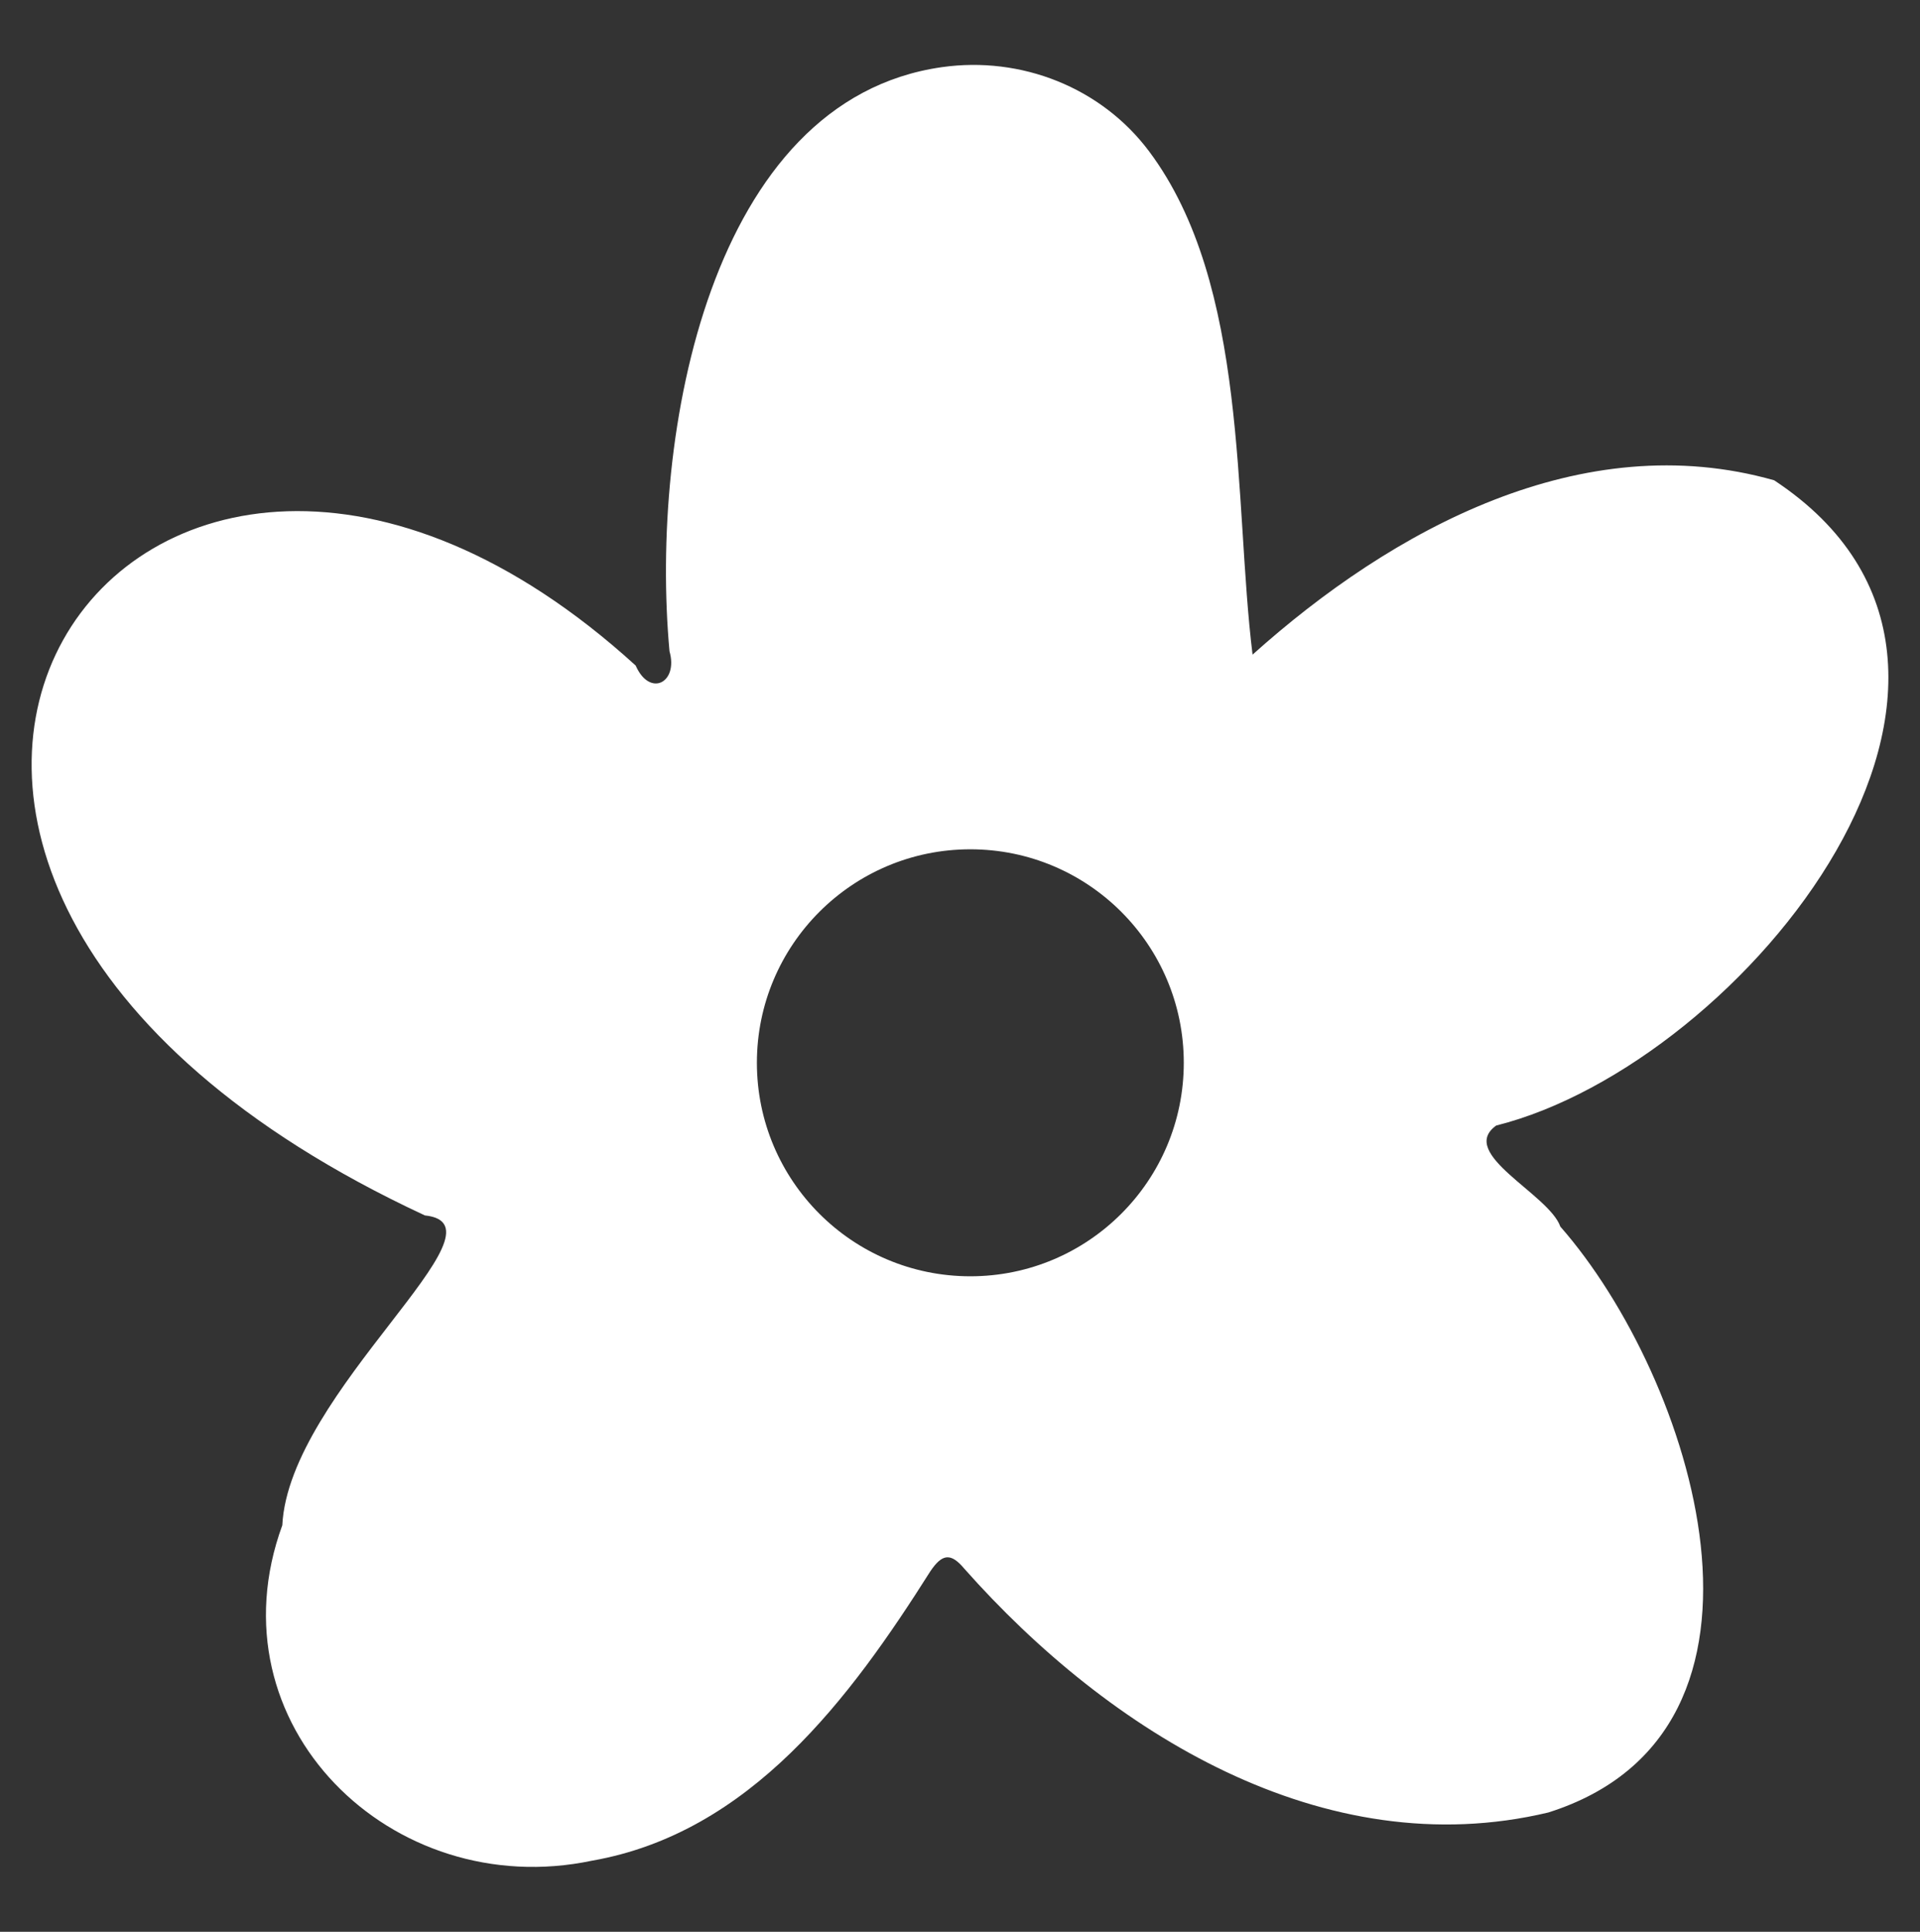
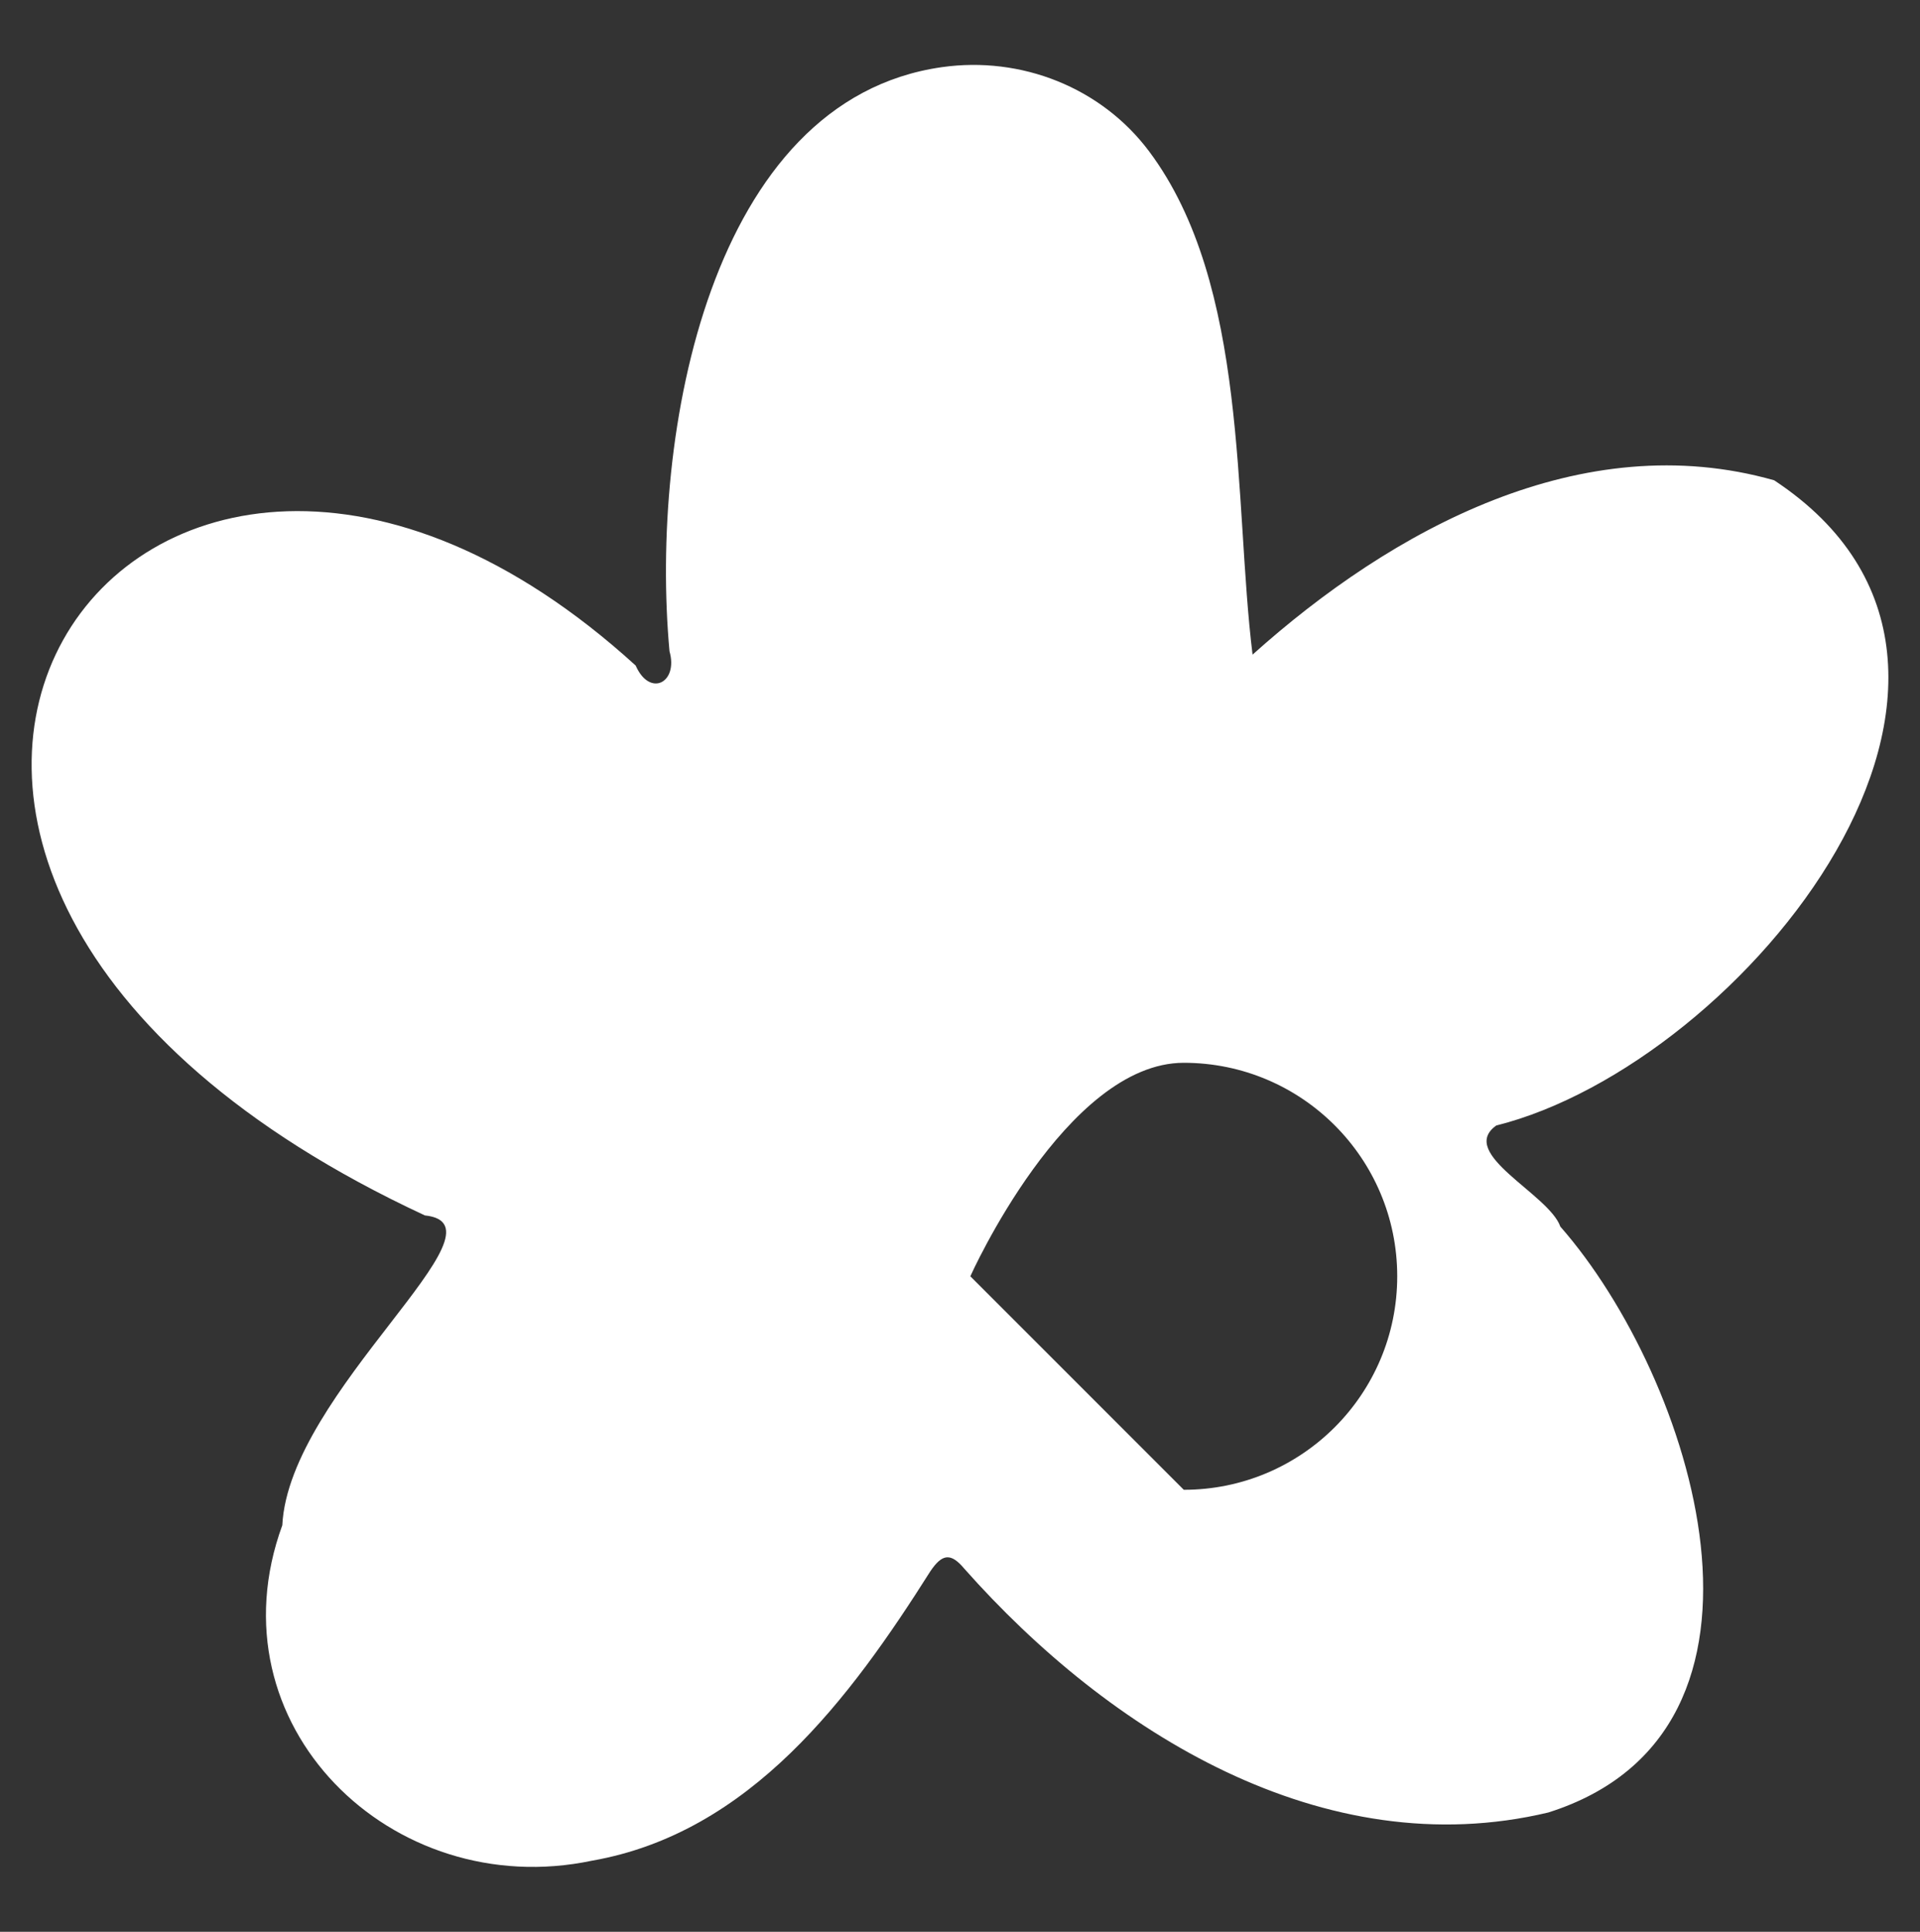
<svg xmlns="http://www.w3.org/2000/svg" viewBox="0 0 707.66 711.84" data-name="Capa 1" id="Capa_1">
  <rect x="0" y="0" width="707.66" height="711.84" fill="#333333" stroke="none" />
  <defs>
    <style>
      .cls-1 {
        fill: #fff;
      }
    </style>
  </defs>
-   <path d="M551.41,414.75c91.2-22.78,208.73-167.64,102.5-237.77-70.84-20.1-140.78,18.07-192.25,64.24-6.97-56.38-1.29-136.18-38.11-185.42-17.64-23.59-47.19-35.18-76.35-31.06-85.49,12.07-107.78,135.01-100.44,215.25,3.32,11.57-7.25,17.1-12.47,5.25C50.68,78.12-118.97,319.8,156.6,447.86c33.27,3.45-50.1,65-52.55,114.17-26.83,73.37,40.27,139.13,114.14,123.6,58.35-10.21,95.2-59.98,124.7-106.62,4.39-6.54,7.57-6.89,12.53-.98,53.2,60.07,132.34,109.61,215.25,89.84,95.21-30.13,53.12-160.44,4.43-215.89-4.19-12.01-37.99-26.86-23.68-37.21ZM357.64,470.29c-43.45,0-78.67-35.22-78.67-78.67s35.22-78.67,78.67-78.67,78.67,35.22,78.67,78.67-35.22,78.67-78.67,78.67Z" class="cls-1" />
+   <path d="M551.41,414.75c91.2-22.78,208.73-167.64,102.5-237.77-70.84-20.1-140.78,18.07-192.25,64.24-6.97-56.38-1.29-136.18-38.11-185.42-17.64-23.59-47.19-35.18-76.35-31.06-85.49,12.07-107.78,135.01-100.44,215.25,3.32,11.57-7.25,17.1-12.47,5.25C50.68,78.12-118.97,319.8,156.6,447.86c33.27,3.45-50.1,65-52.55,114.17-26.83,73.37,40.27,139.13,114.14,123.6,58.35-10.21,95.2-59.98,124.7-106.62,4.39-6.54,7.57-6.89,12.53-.98,53.2,60.07,132.34,109.61,215.25,89.84,95.21-30.13,53.12-160.44,4.43-215.89-4.19-12.01-37.99-26.86-23.68-37.21ZM357.64,470.29s35.22-78.67,78.67-78.67,78.67,35.22,78.67,78.67-35.22,78.67-78.67,78.67Z" class="cls-1" />
</svg>